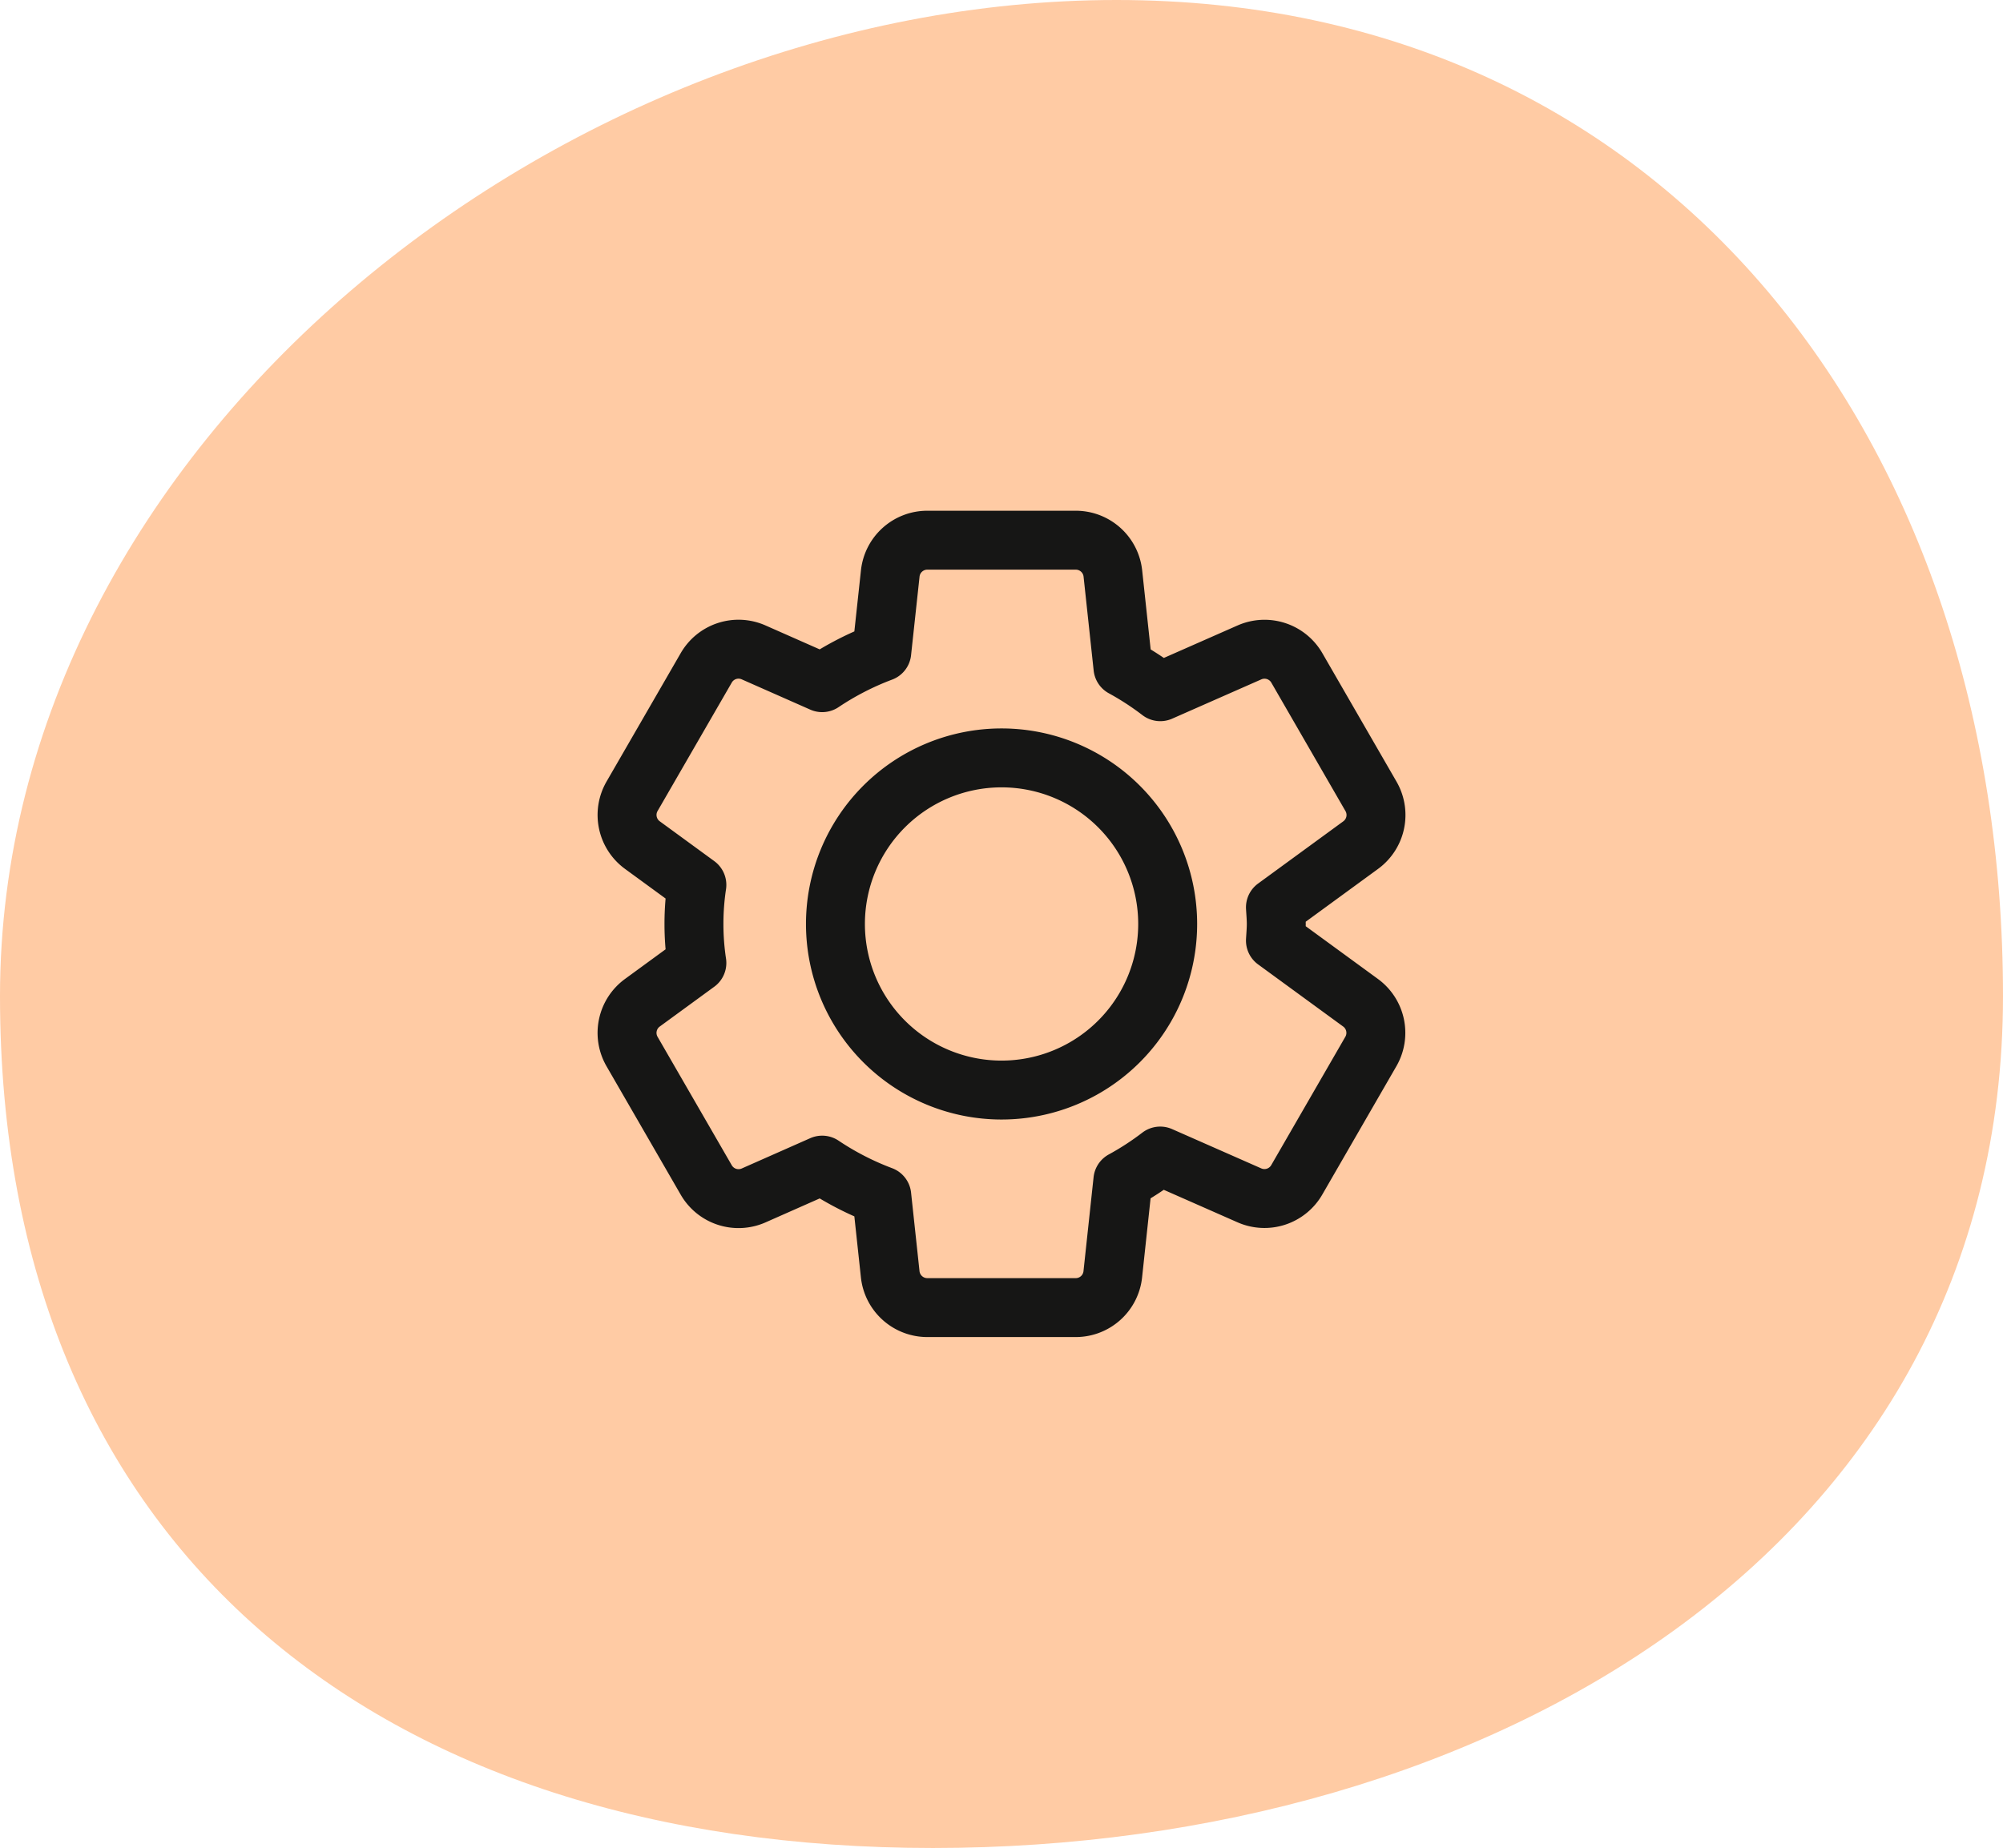
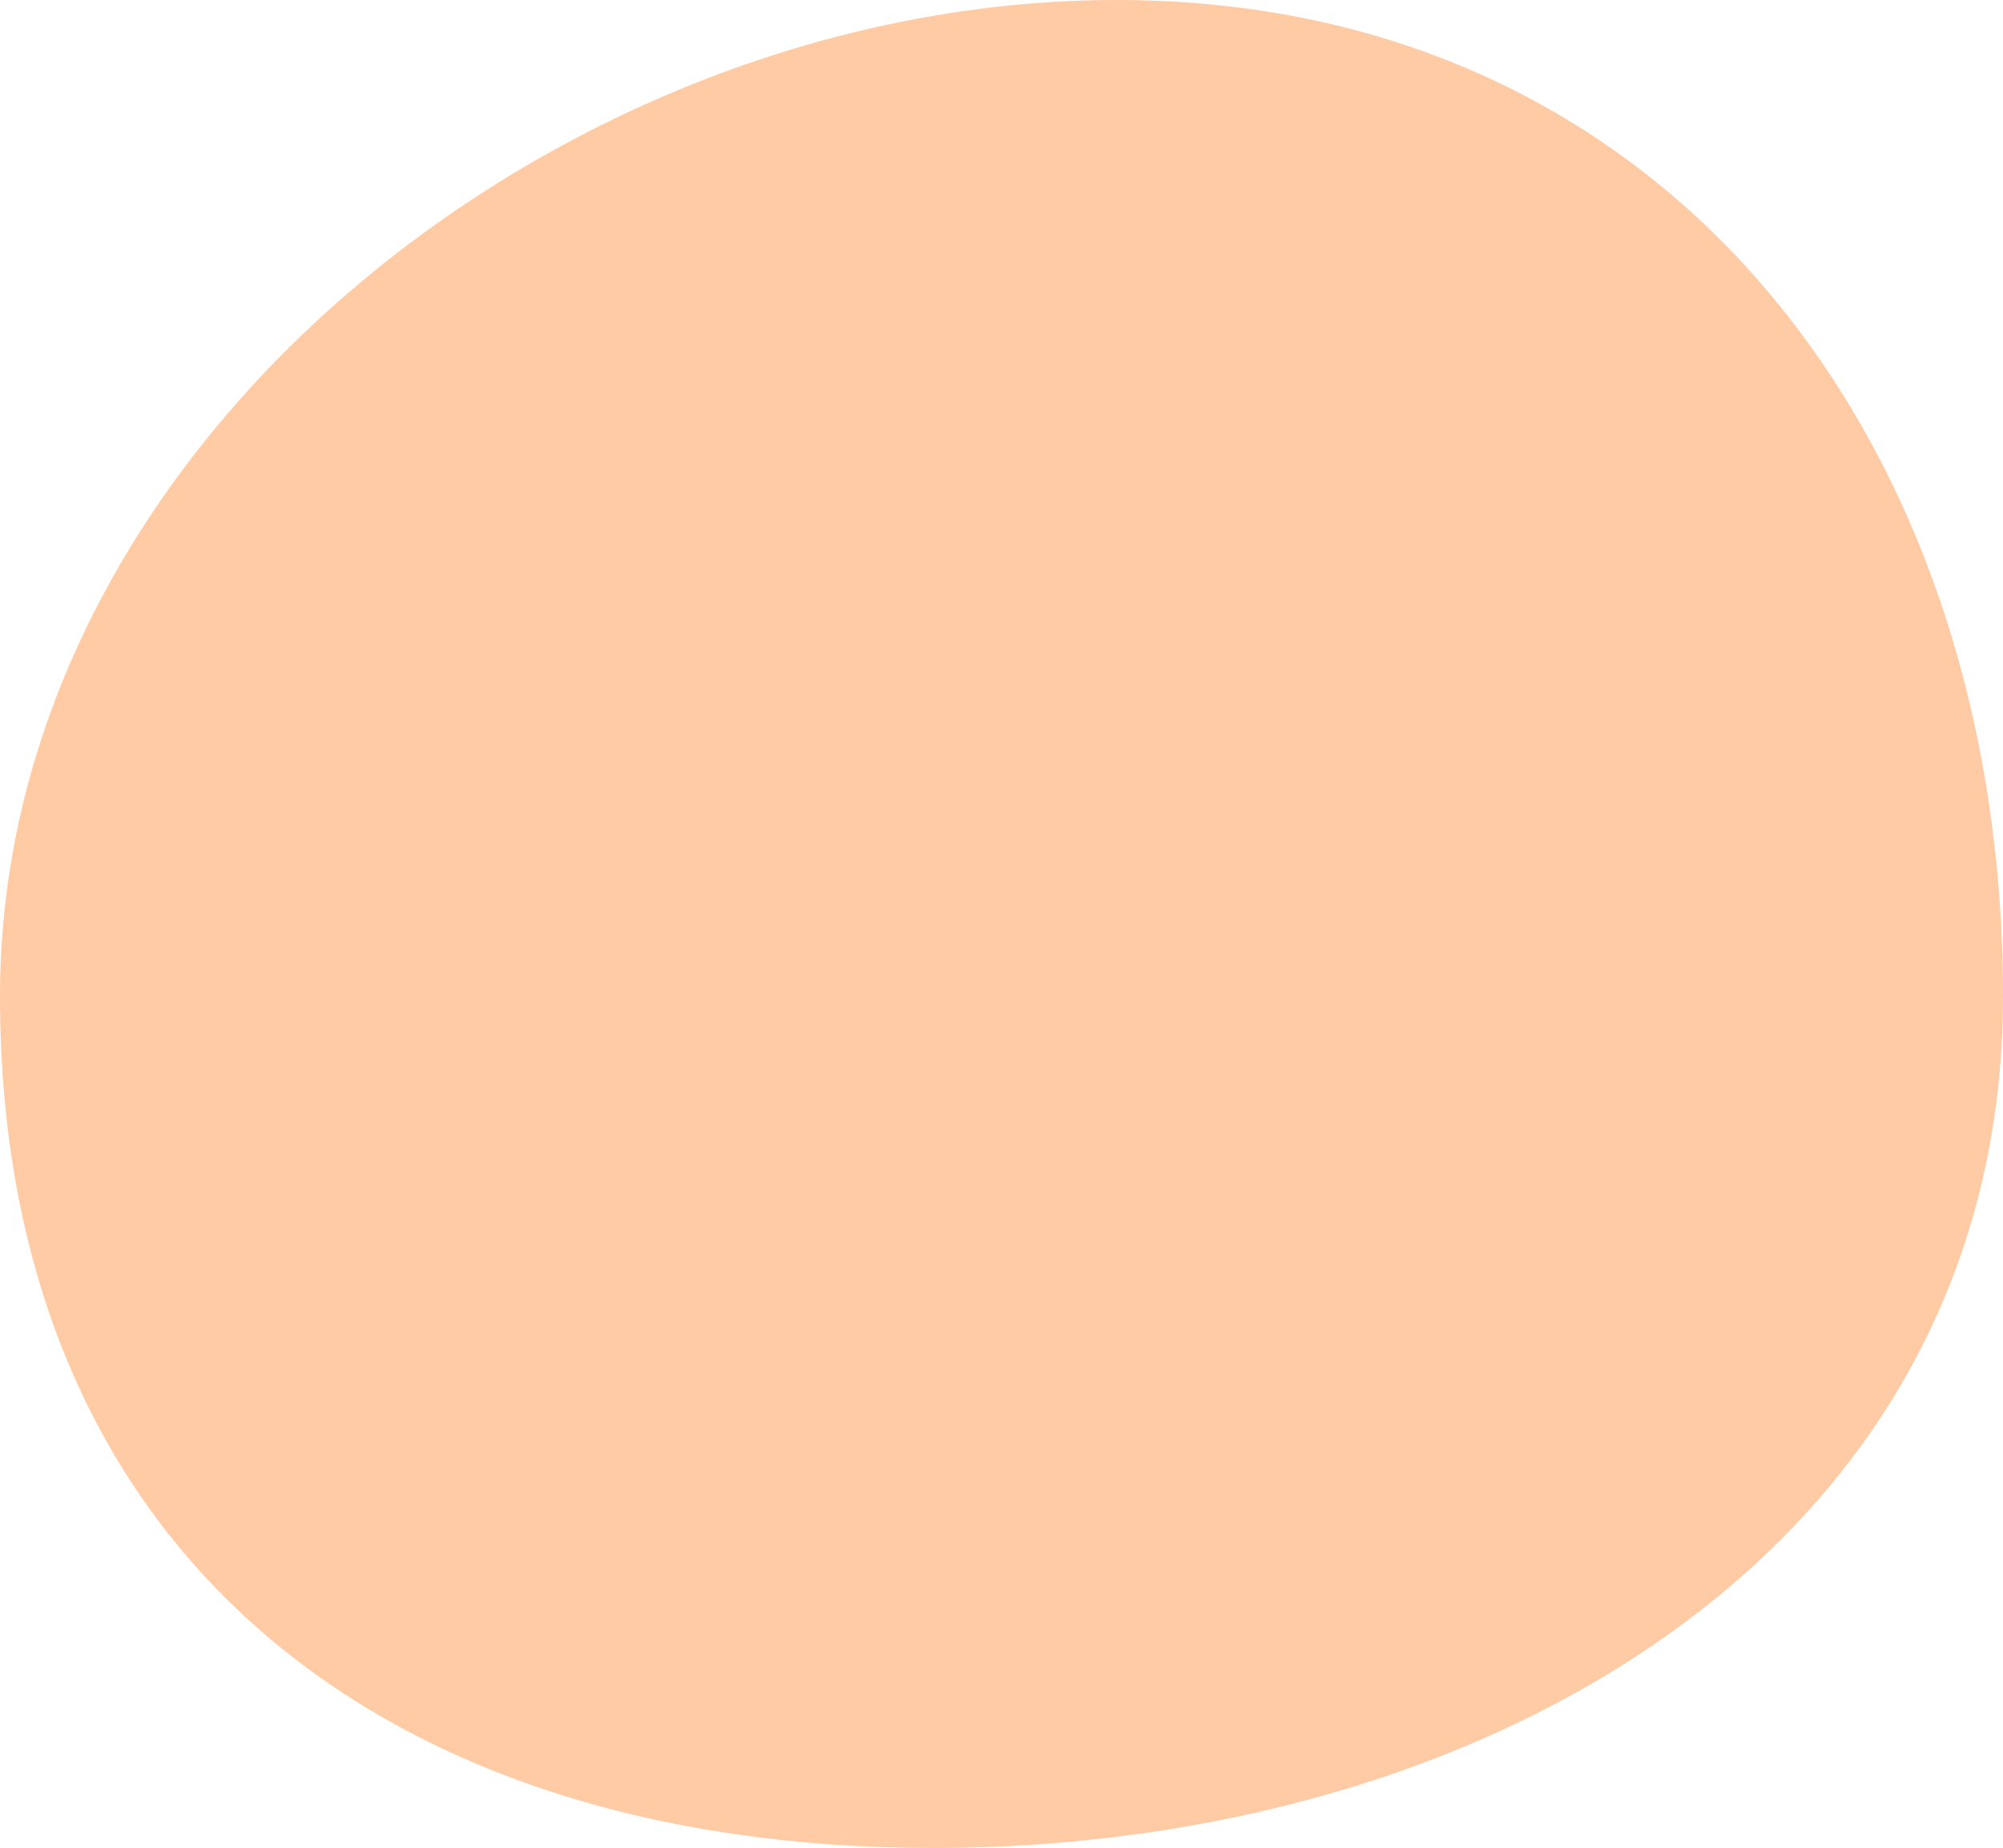
<svg xmlns="http://www.w3.org/2000/svg" id="tech_1" width="50.981" height="47.045" viewBox="0 0 50.981 47.045">
-   <path id="Path_10" data-name="Path 10" d="M28.416.22C42.494.22,50.981,11.5,50.981,25.577S37.825,47.265,23.747,47.265,0,39.655,0,25.577,14.338.22,28.416.22Z" transform="translate(0 -0.22)" fill="#ffcba4" />
-   <path id="Path_14" data-name="Path 14" d="M55.59,64.572l-2.17-1.585c.008-.141.021-.28.021-.423s-.013-.282-.021-.423l2.17-1.585a.949.949,0,0,0,.262-1.241l-1.888-3.271a.95.95,0,0,0-1.206-.393l-2.269,1a7.366,7.366,0,0,0-.95-.618l-.257-2.392a.949.949,0,0,0-.944-.847H44.559a.948.948,0,0,0-.943.847l-.216,2a7.4,7.4,0,0,0-1.517.78l-1.745-.771a.948.948,0,0,0-1.205.393l-1.889,3.271a.95.95,0,0,0,.262,1.241l1.388,1.014a6.686,6.686,0,0,0,0,1.987l-1.388,1.014a.949.949,0,0,0-.262,1.241l1.889,3.271a.949.949,0,0,0,1.205.393l1.745-.772a7.4,7.4,0,0,0,1.517.78l.215,2a.95.95,0,0,0,.944.847h3.778a.948.948,0,0,0,.943-.847l.257-2.393a7.285,7.285,0,0,0,.95-.618l2.269,1a.949.949,0,0,0,1.206-.393l1.888-3.271A.949.949,0,0,0,55.59,64.572Zm-9.141,2.22a4.228,4.228,0,1,1,4.228-4.228A4.228,4.228,0,0,1,46.448,66.792Z" transform="translate(-20.957 -39.042)" fill="none" stroke="#161615" stroke-linecap="round" stroke-linejoin="round" stroke-width="1.5" />
+   <path id="Path_10" data-name="Path 10" d="M28.416.22C42.494.22,50.981,11.5,50.981,25.577S37.825,47.265,23.747,47.265,0,39.655,0,25.577,14.338.22,28.416.22" transform="translate(0 -0.22)" fill="#ffcba4" />
</svg>